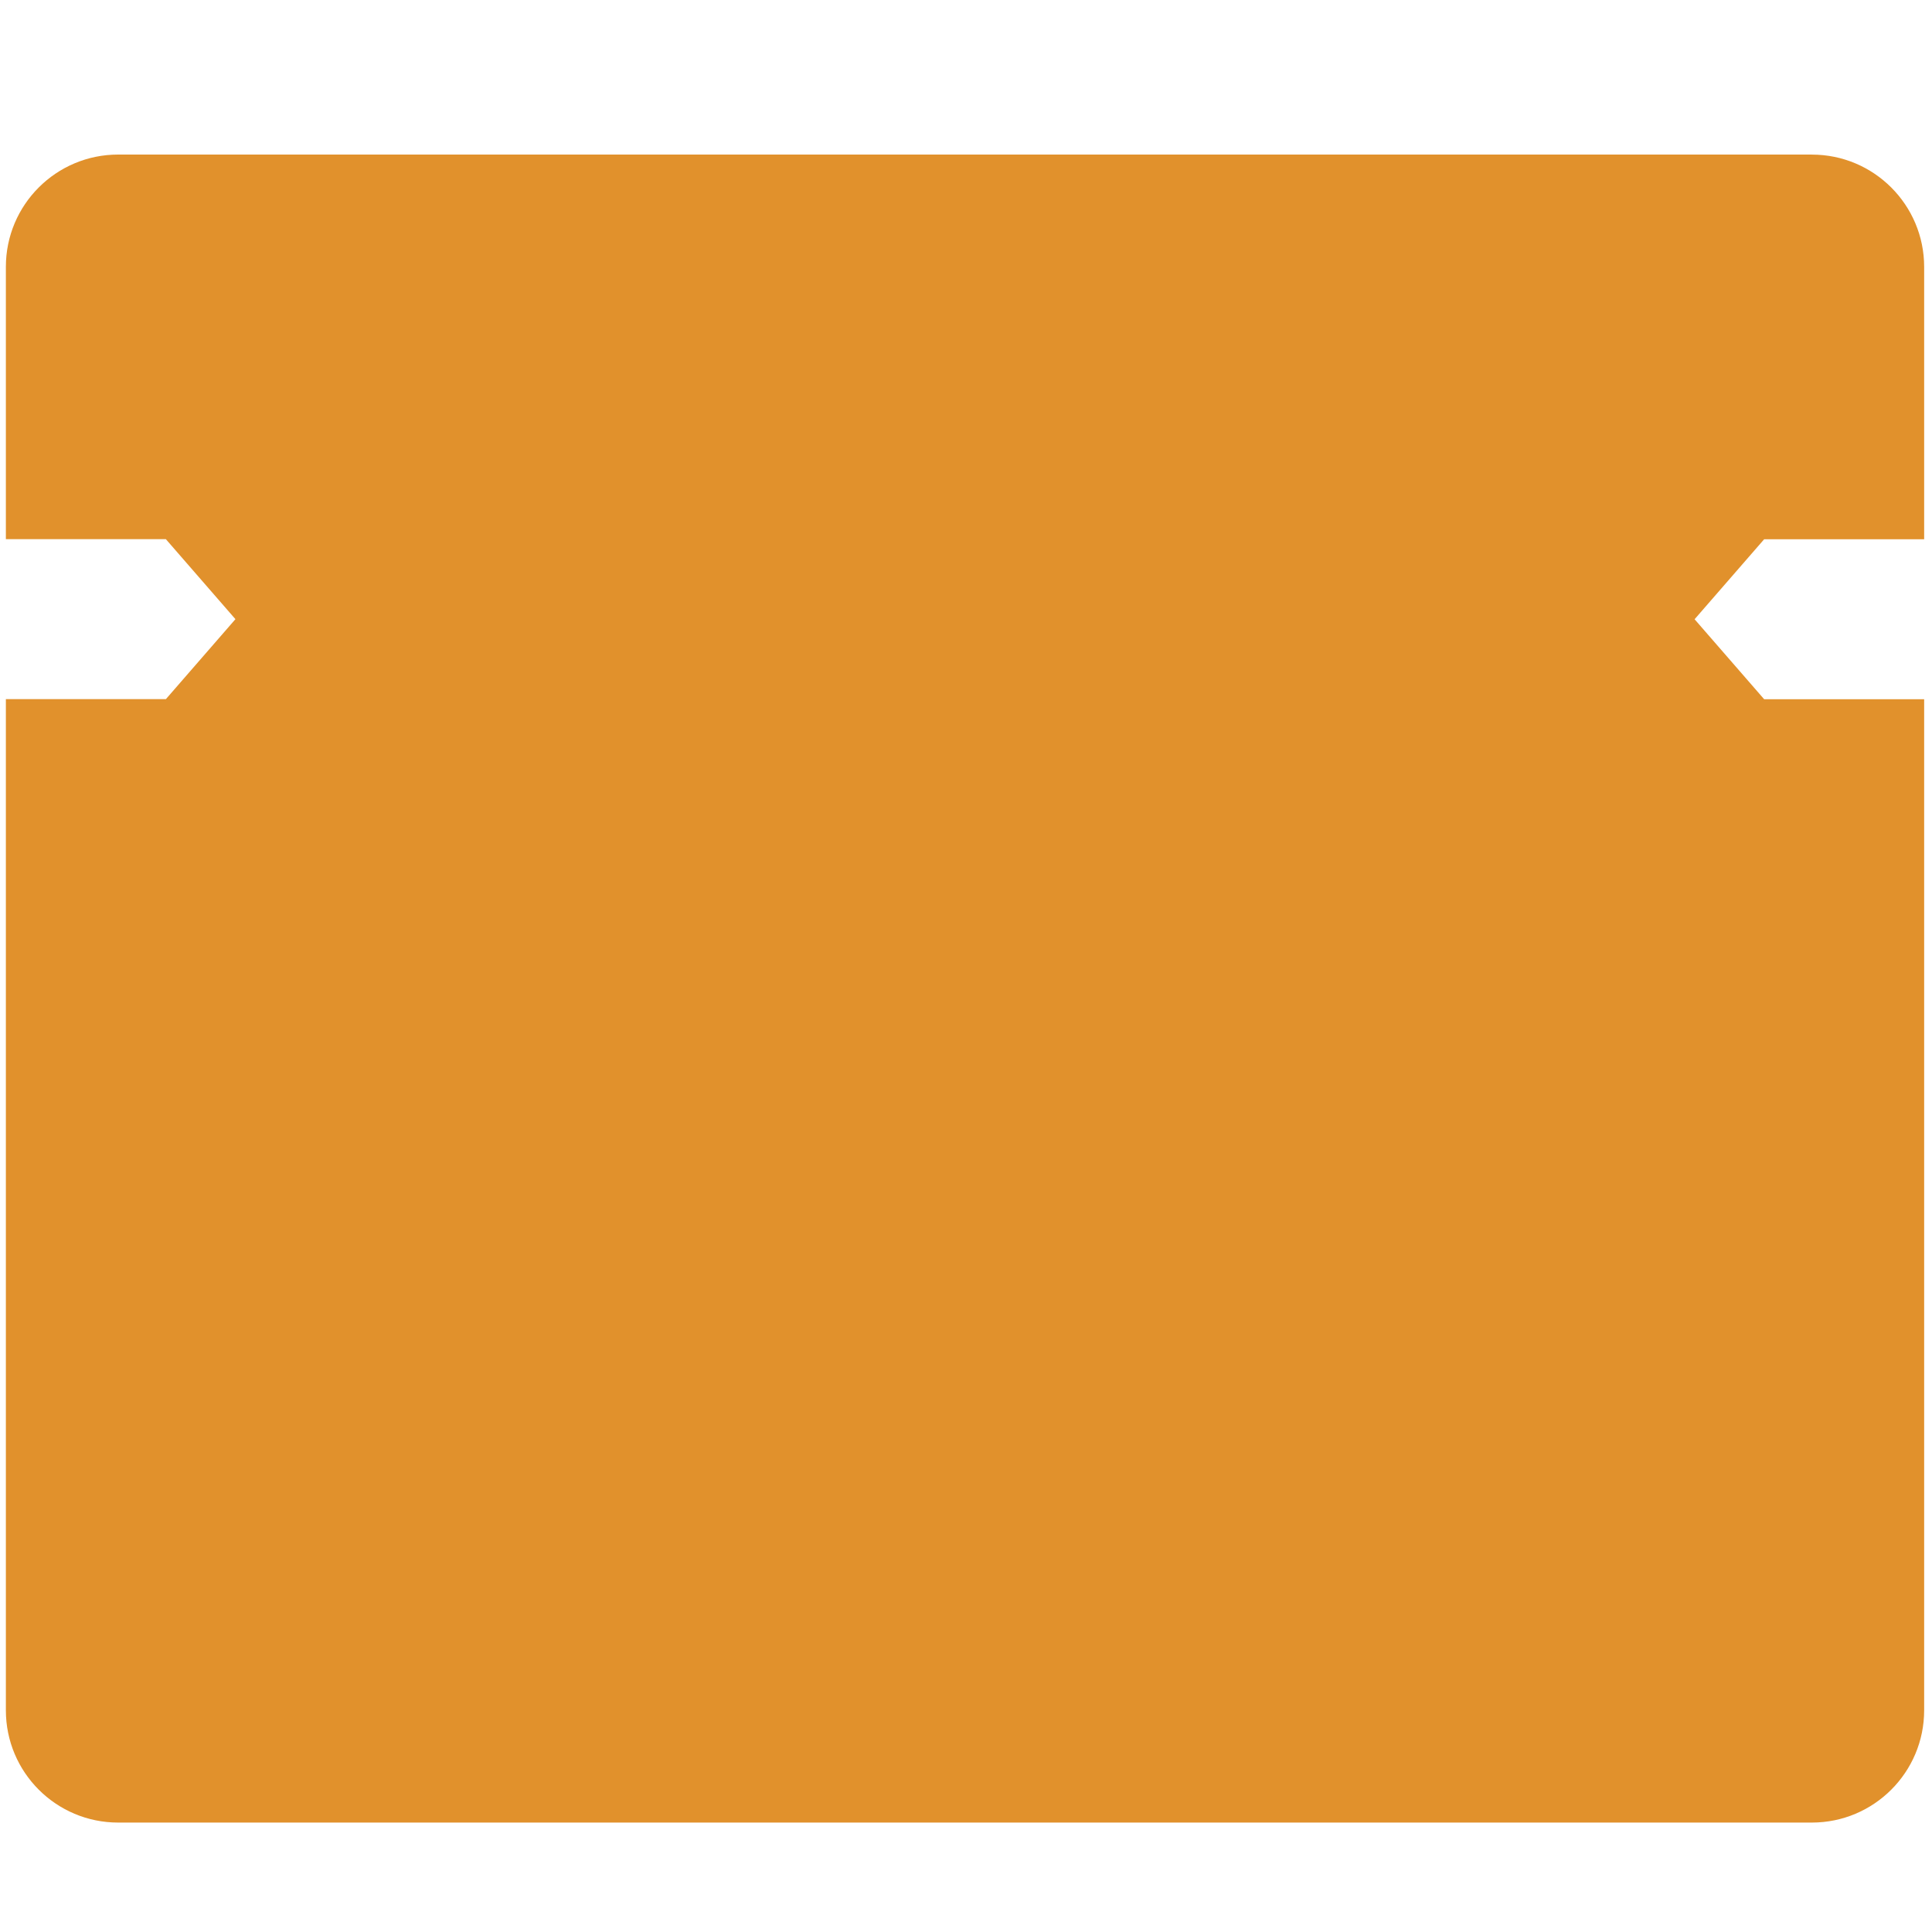
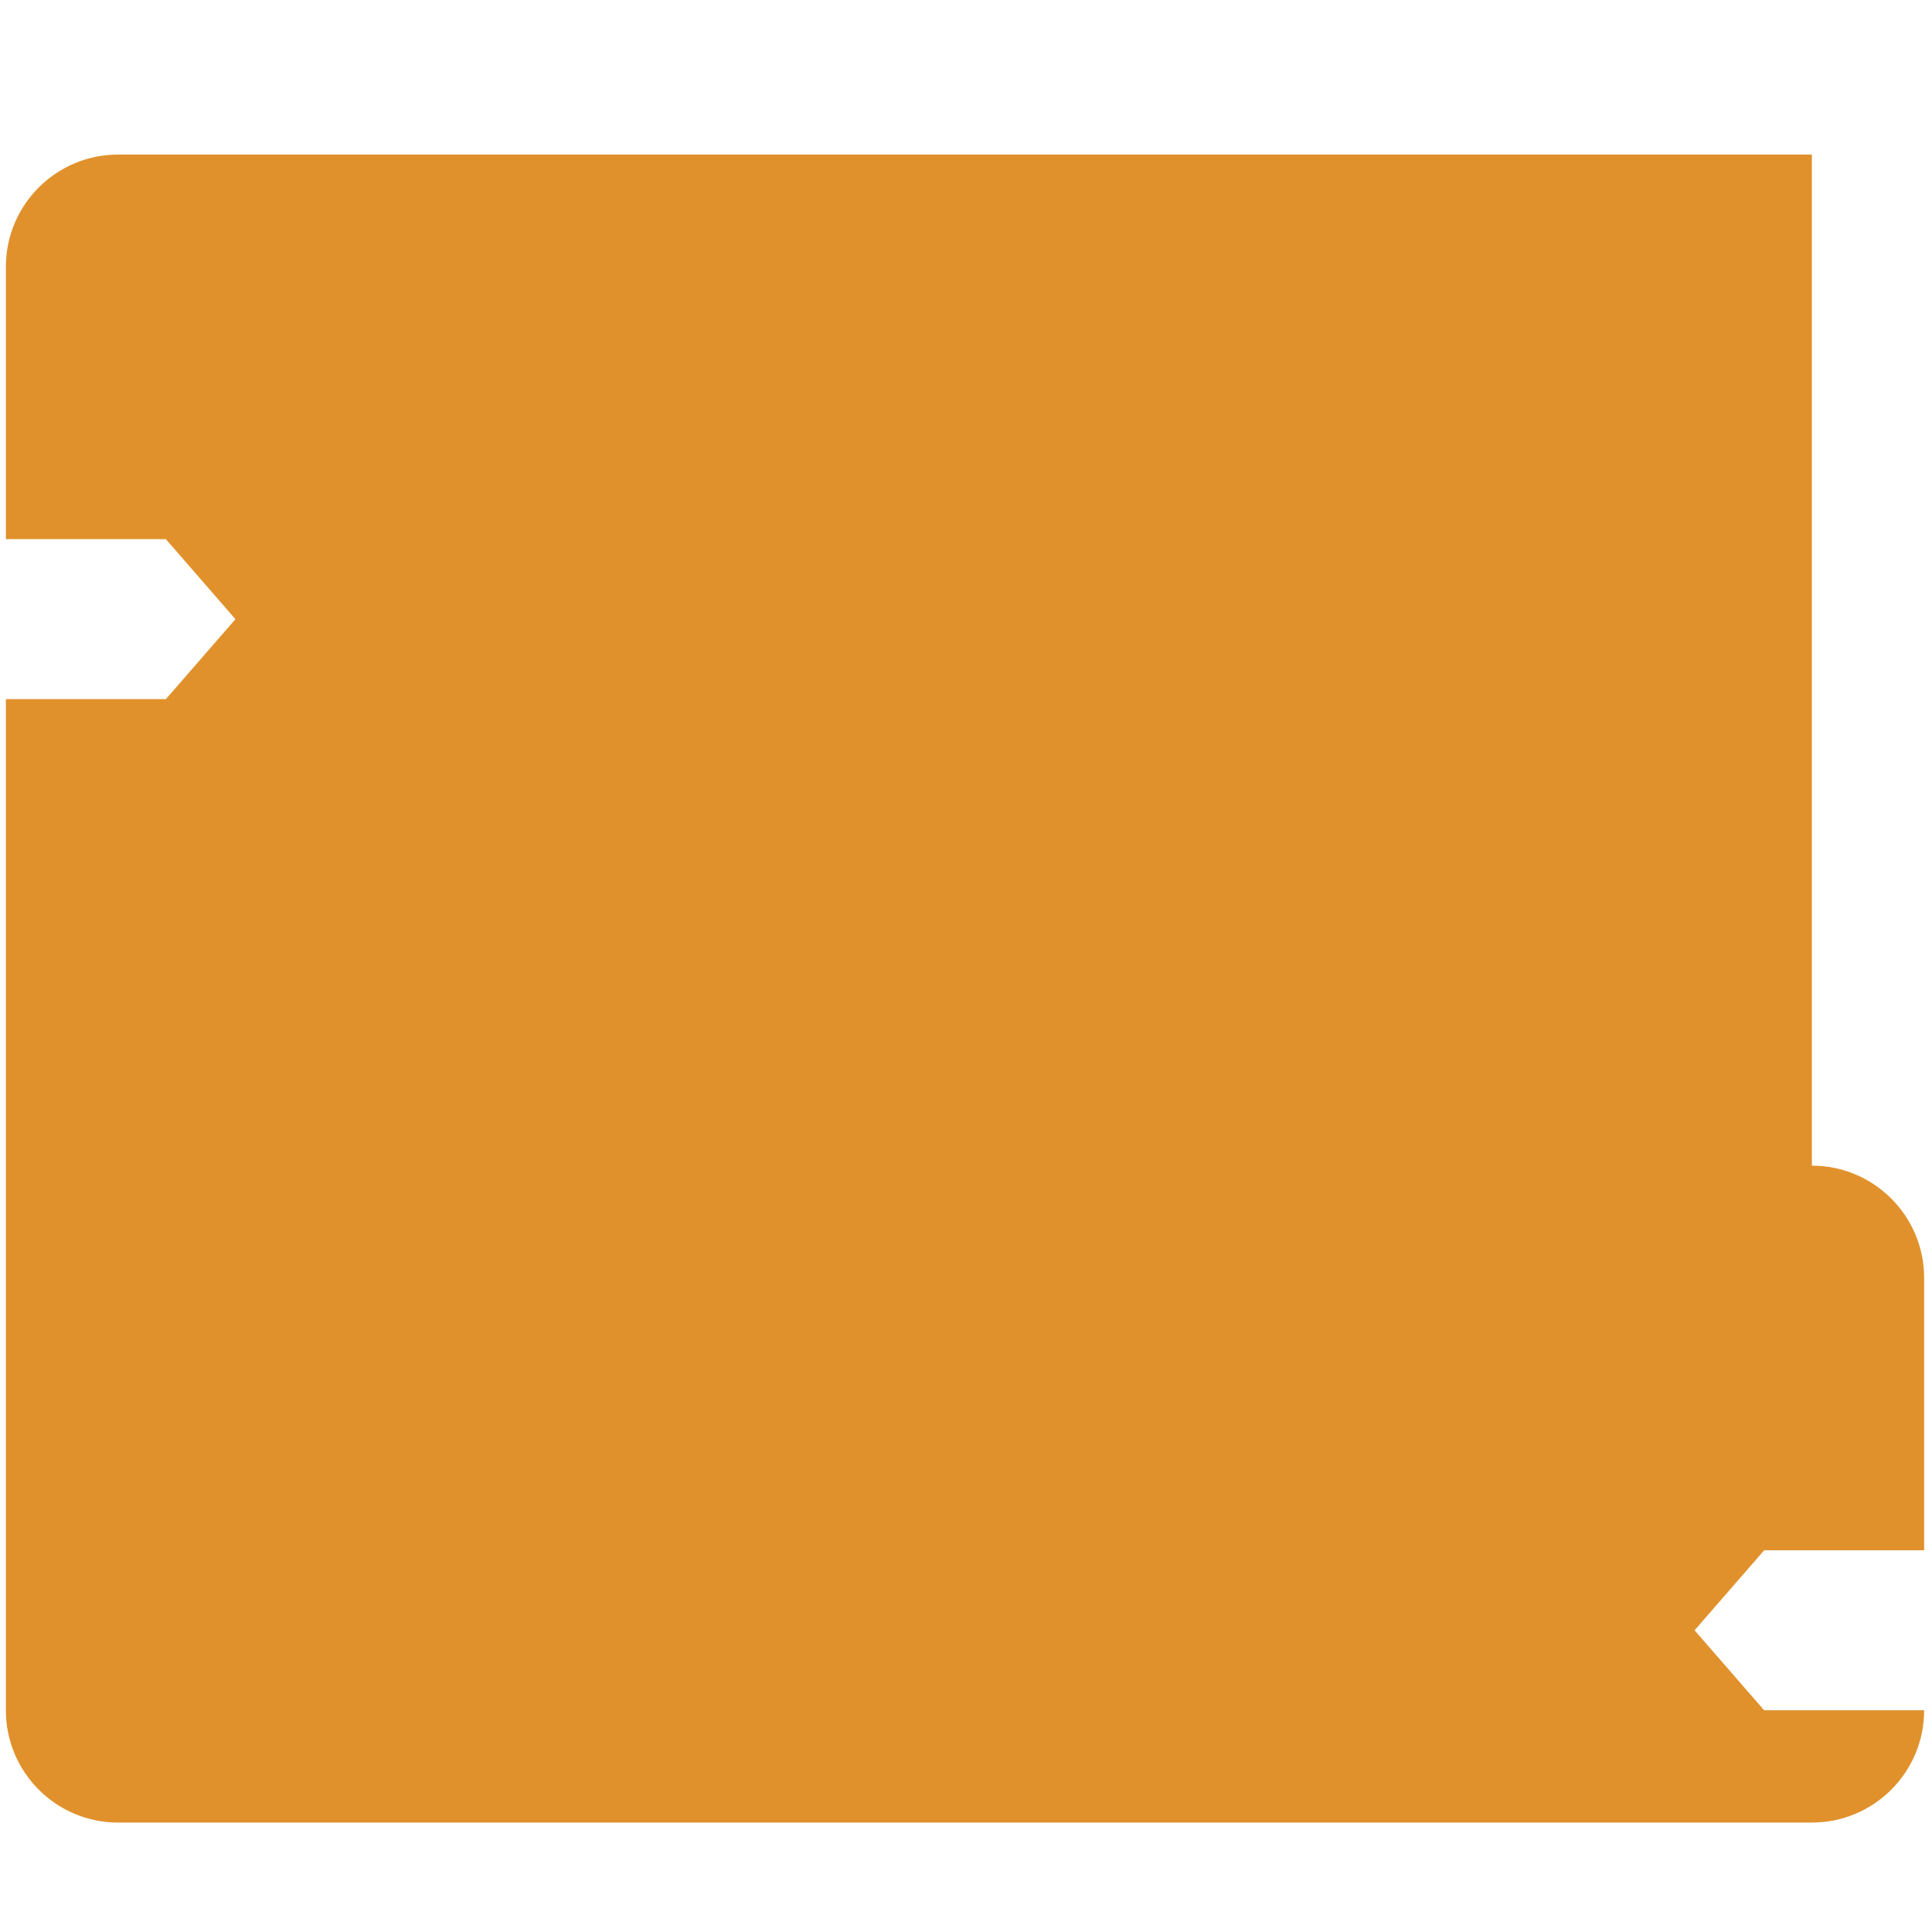
<svg xmlns="http://www.w3.org/2000/svg" id="_レイヤー_1" data-name="レイヤー 1" viewBox="0 0 500 500">
  <defs>
    <style>
      .cls-1 {
        fill: #e1912c;
      }
    </style>
  </defs>
-   <path class="cls-1" d="M468.91,40H30.58c-16.05,0-29.06,13.01-29.06,29.06v70.48h41.41s18,20.7,18,20.7l-18,20.7h0s-41.41,0-41.41,0v261.68c0,16.05,13.01,29.06,29.06,29.06h438.33c16.05,0,29.06-13.01,29.06-29.06V180.96h-41.41s-18-20.7-18-20.7l18-20.7h0s41.41,0,41.41,0v-70.48h0c0-16.05-13.01-29.07-29.06-29.07Z" />
+   <path class="cls-1" d="M468.91,40H30.58c-16.05,0-29.06,13.01-29.06,29.06v70.48h41.41s18,20.7,18,20.7l-18,20.7h0s-41.41,0-41.41,0v261.68c0,16.05,13.01,29.06,29.06,29.06h438.33c16.05,0,29.06-13.01,29.06-29.06h-41.41s-18-20.7-18-20.7l18-20.7h0s41.41,0,41.41,0v-70.48h0c0-16.05-13.01-29.07-29.06-29.07Z" />
</svg>